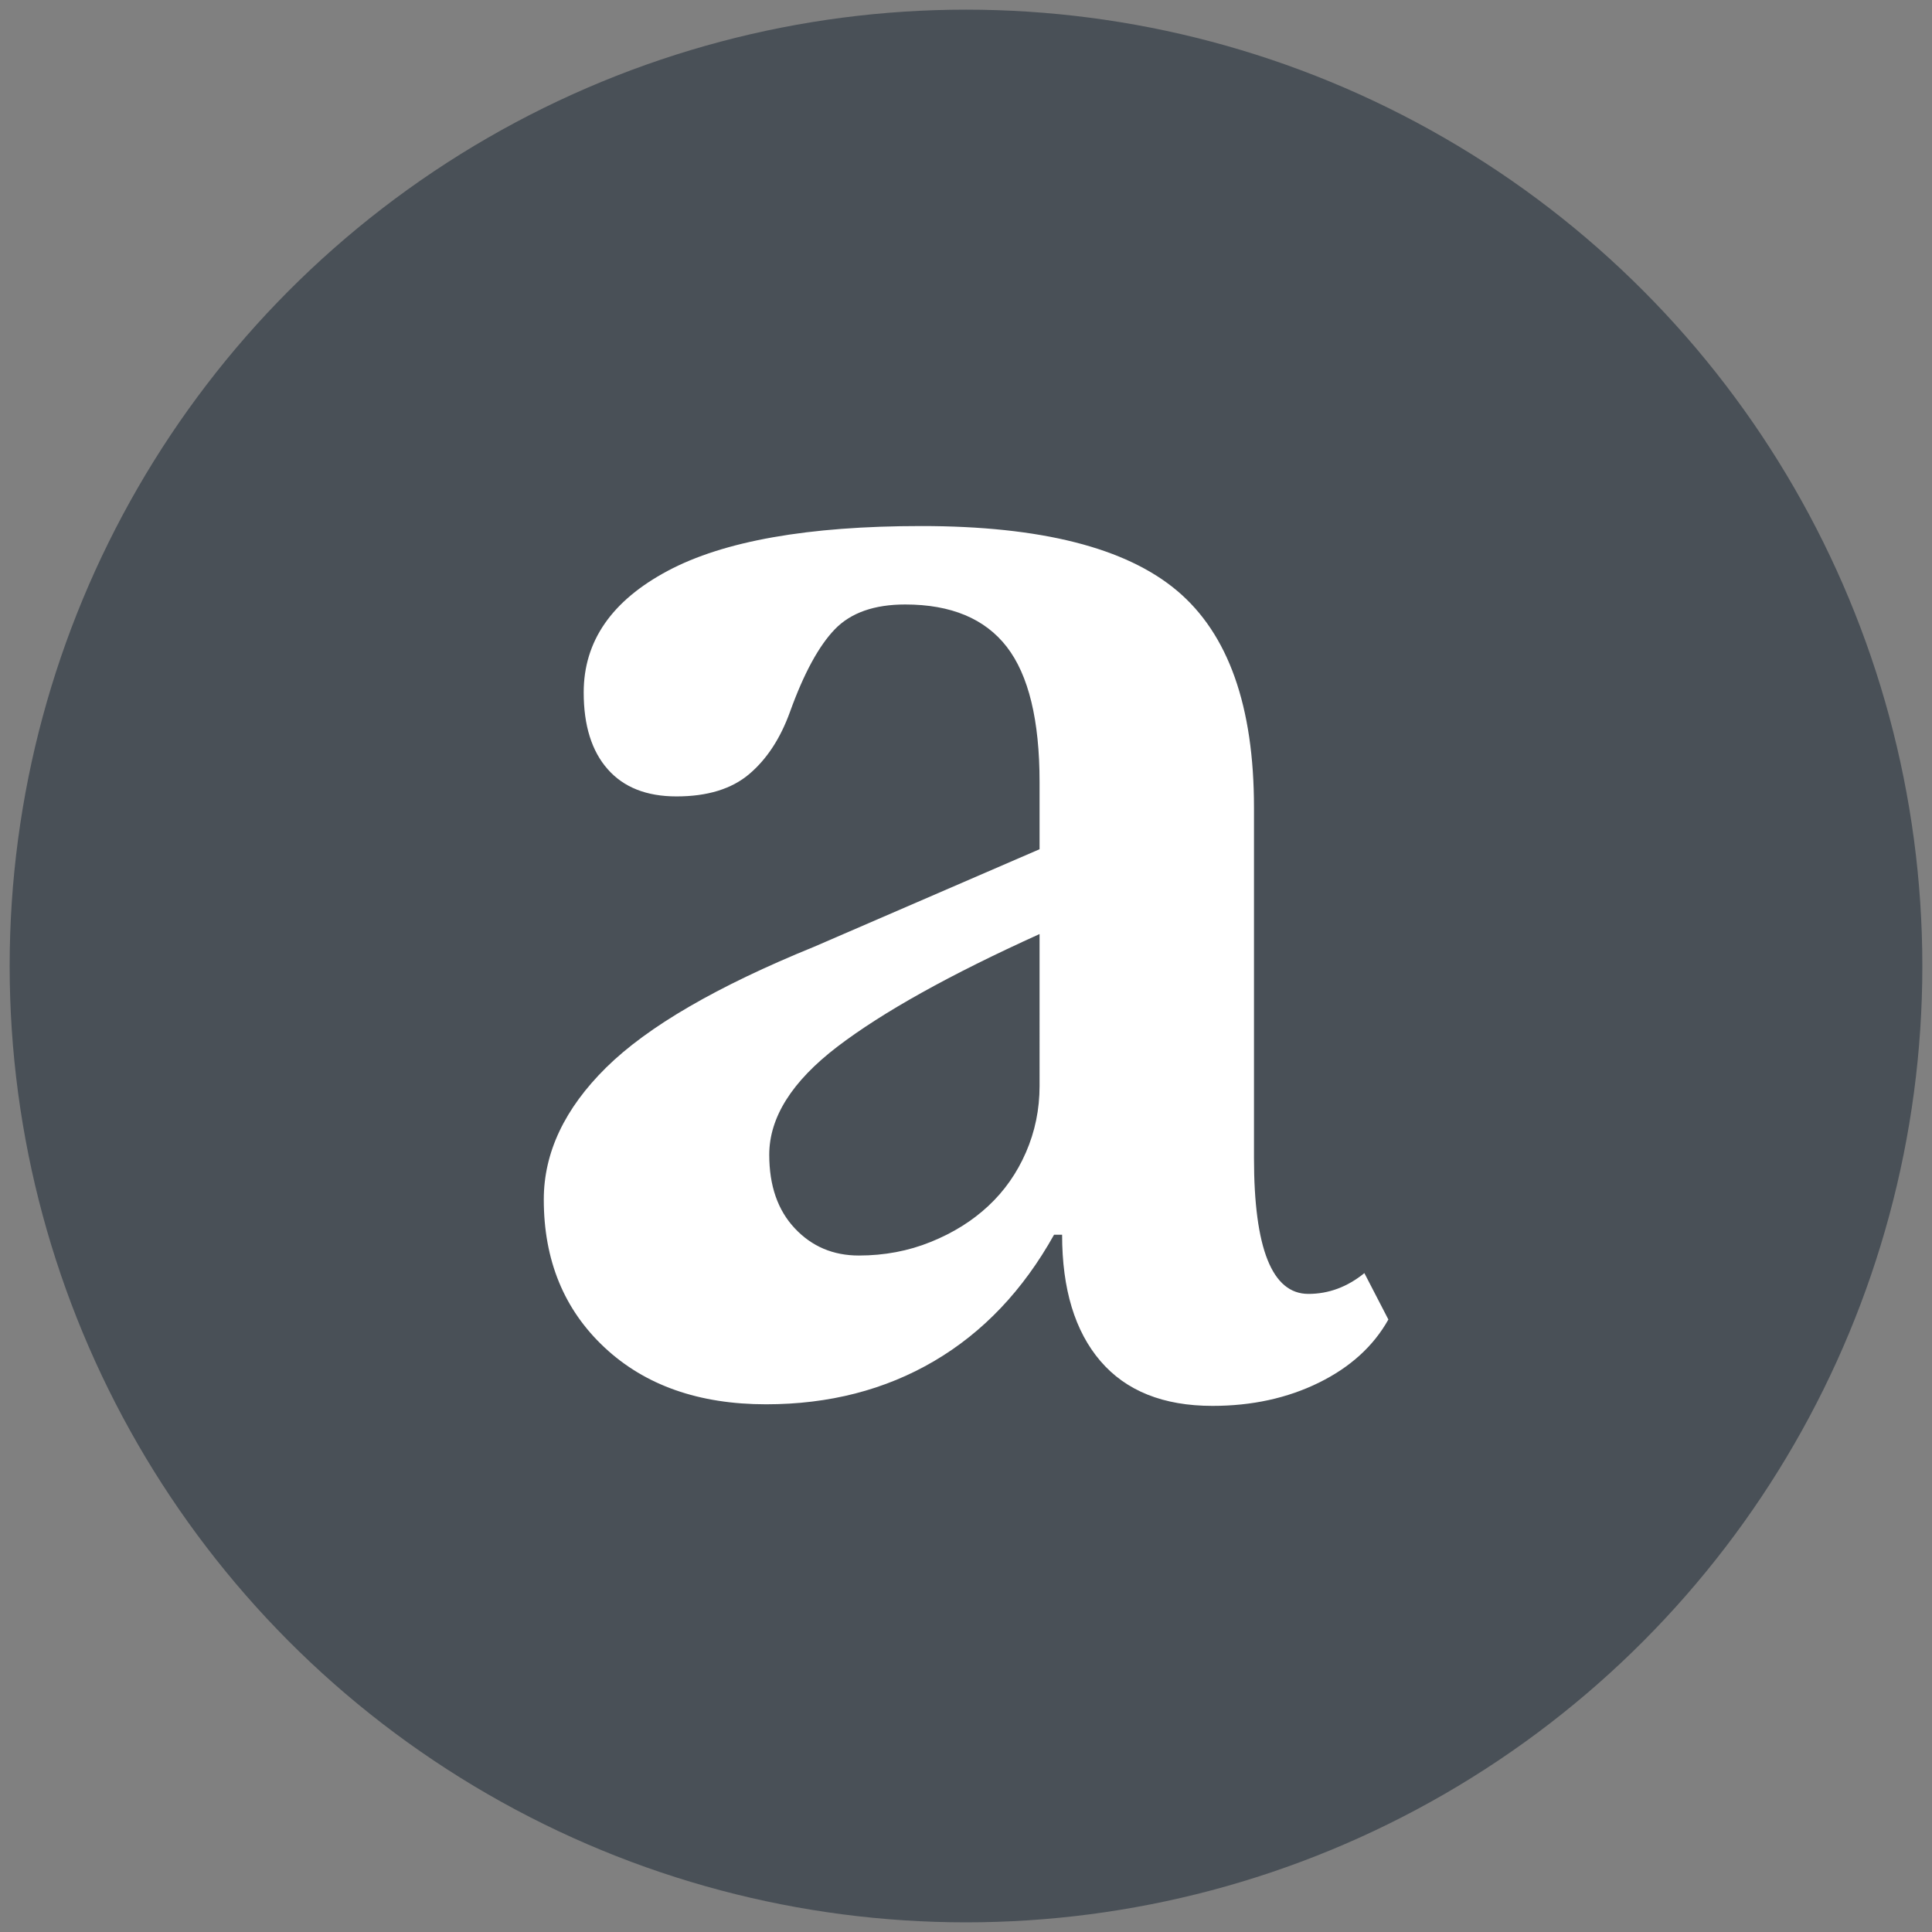
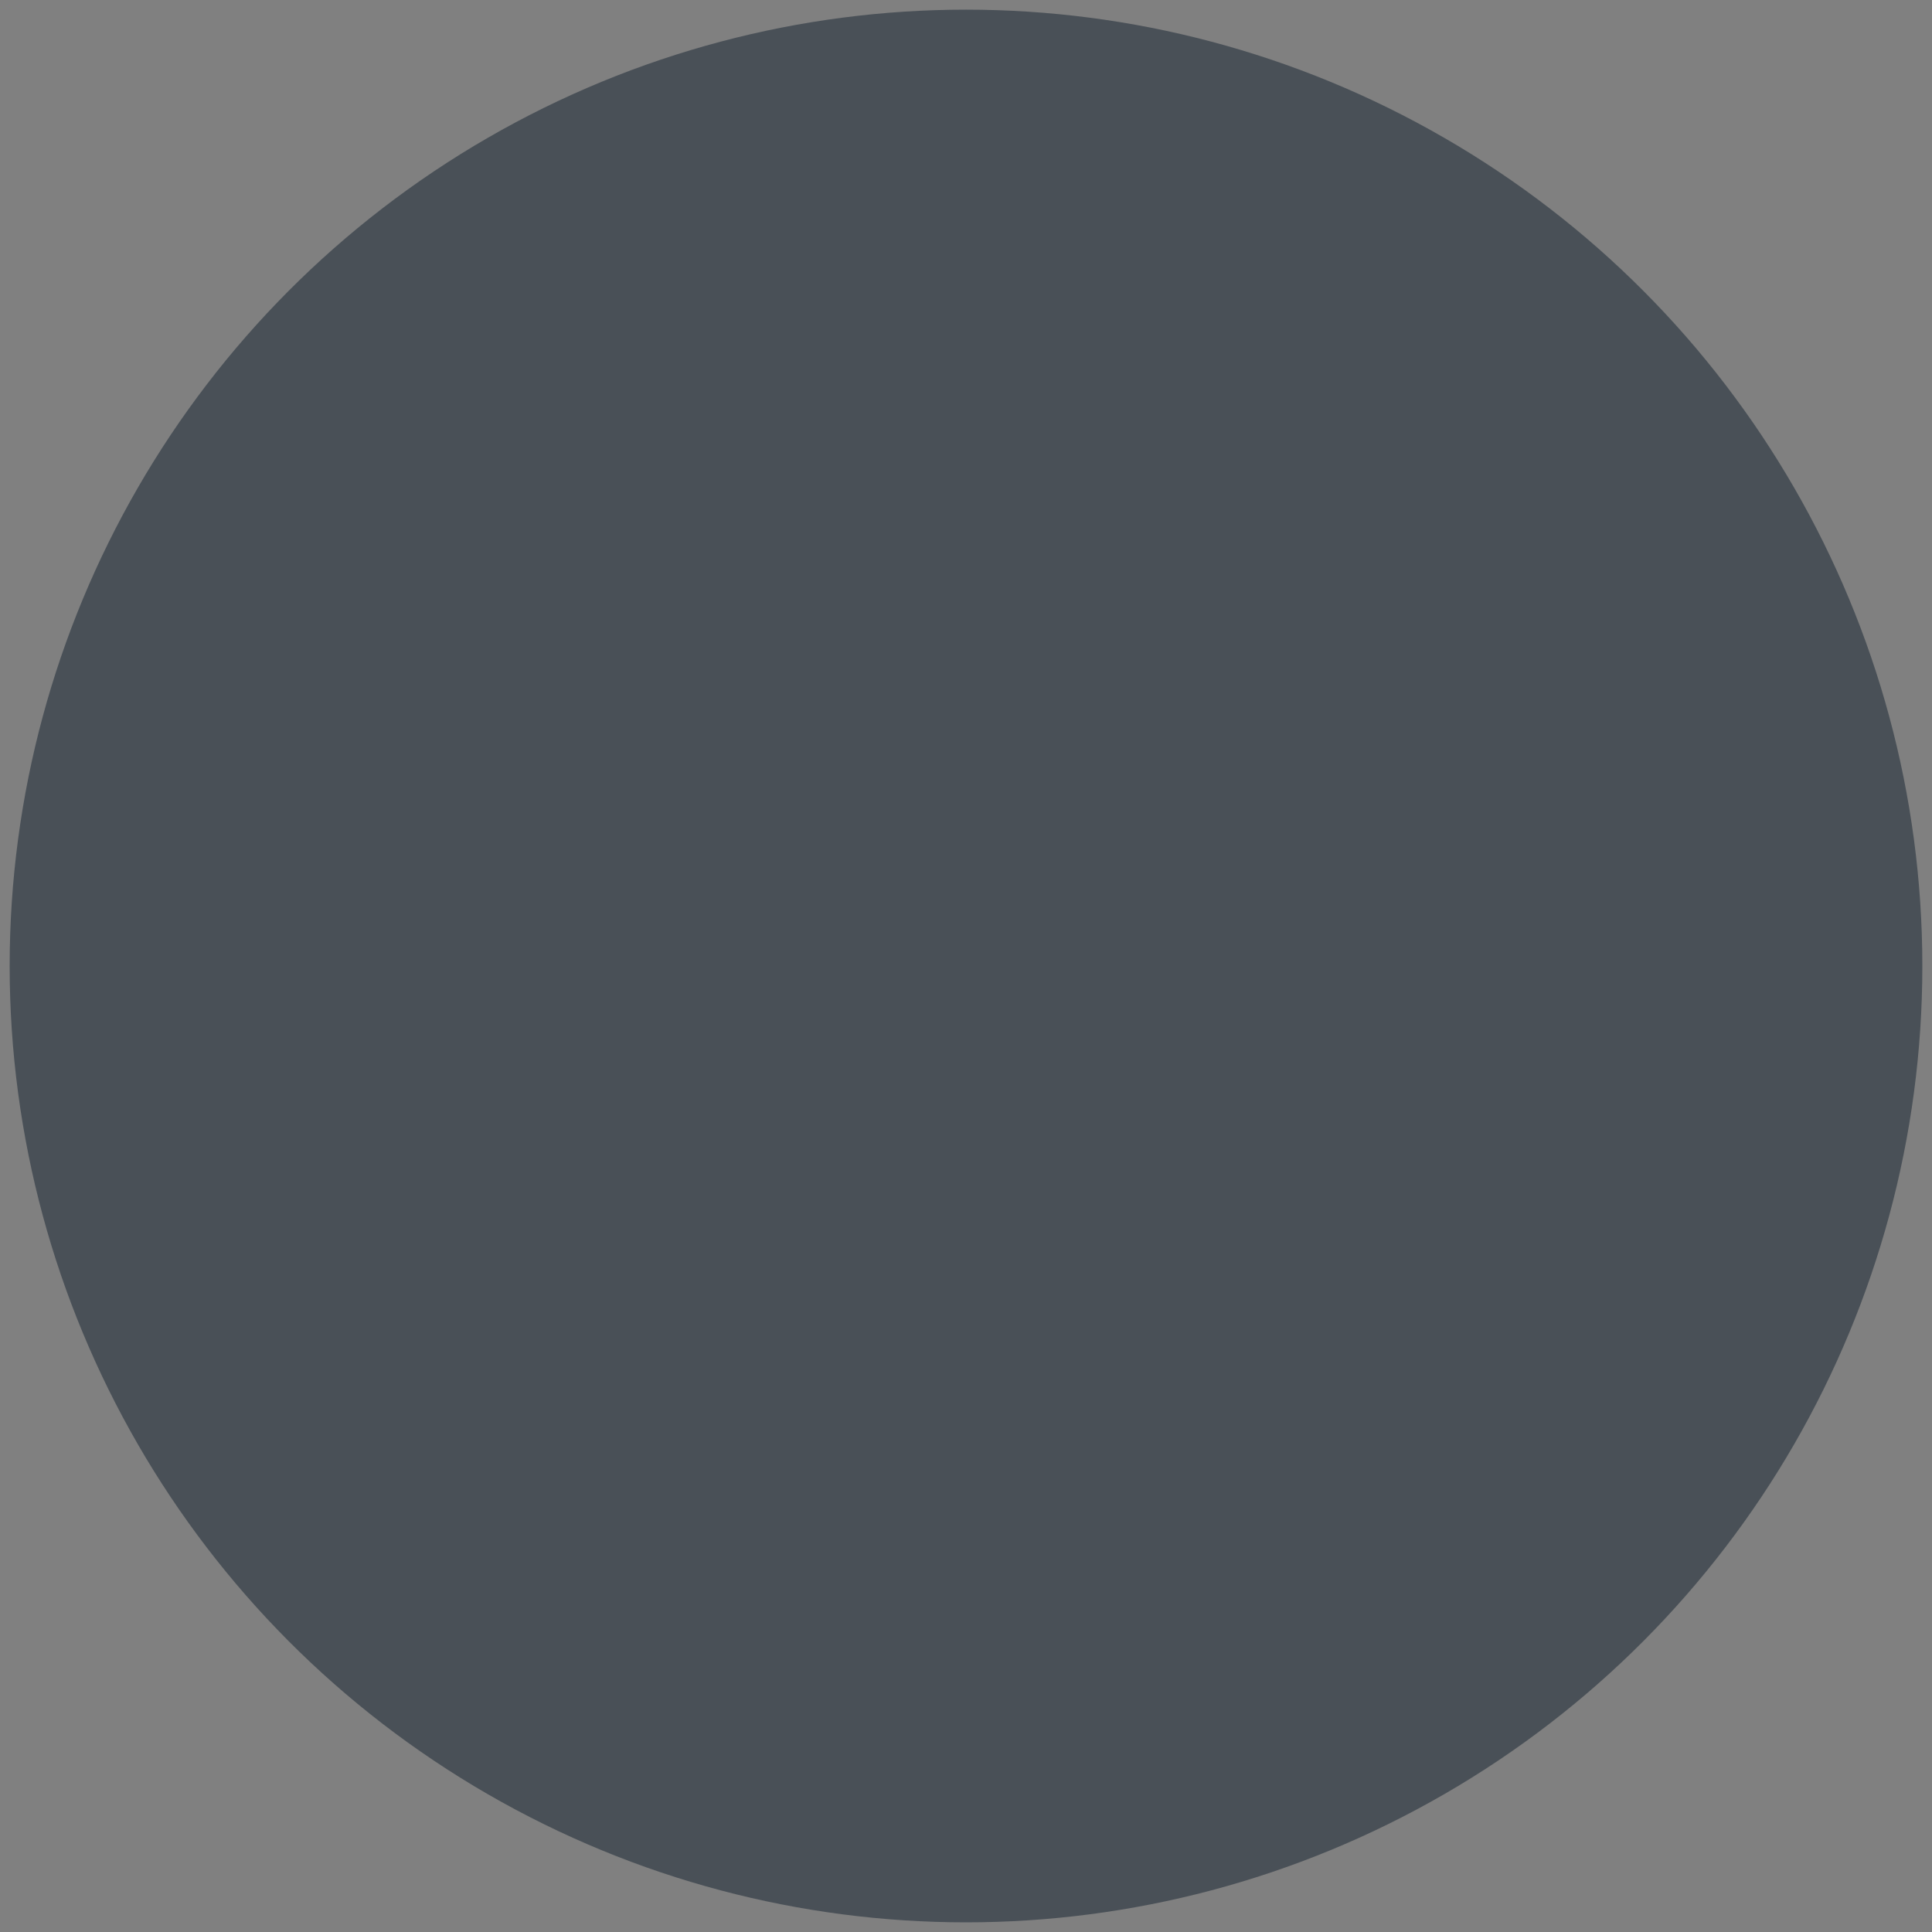
<svg xmlns="http://www.w3.org/2000/svg" version="1.1" id="Layer_1" x="0px" y="0px" viewBox="0 0 50 50" enable-background="new 0 0 50 50" xml:space="preserve">
  <rect x="0" y="0" width="50" height="50" fill="#808080" stroke="none" />
  <circle fill="#495057" cx="25" cy="25" r="24.75" />
-   <path fill="#FFFFFF" d="M26.904,21.978v-1.738c0-1.6-0.283-2.767-0.848-3.499c-0.566-0.731-1.443-1.097-2.629-1.097  c-0.801,0-1.408,0.214-1.821,0.641c-0.414,0.429-0.801,1.139-1.159,2.132c-0.249,0.691-0.6,1.228-1.056,1.615  s-1.084,0.579-1.884,0.579c-0.773,0-1.366-0.234-1.78-0.704c-0.414-0.469-0.621-1.131-0.621-1.987c0-1.325,0.724-2.373,2.174-3.146  c1.449-0.773,3.636-1.16,6.562-1.16c3.091,0,5.299,0.559,6.624,1.677c1.325,1.118,1.987,2.988,1.987,5.61v9.066  c0,2.346,0.469,3.519,1.408,3.519c0.524,0,1.007-0.179,1.449-0.538l0.621,1.201c-0.387,0.69-0.987,1.235-1.8,1.635  c-0.815,0.4-1.732,0.6-2.753,0.6c-1.27,0-2.236-0.387-2.898-1.159c-0.662-0.772-0.993-1.863-0.993-3.271h-0.208  c-0.801,1.436-1.836,2.526-3.105,3.271c-1.269,0.745-2.719,1.118-4.347,1.118c-1.738,0-3.133-0.49-4.181-1.47  c-1.049-0.98-1.573-2.257-1.573-3.829c0-1.214,0.538-2.353,1.614-3.416c1.077-1.062,2.871-2.104,5.382-3.126L26.904,21.978z   M26.904,24.173c-2.318,1.049-4.064,2.022-5.237,2.918c-1.173,0.898-1.759,1.829-1.759,2.794c0,0.801,0.22,1.436,0.662,1.905  c0.441,0.47,0.994,0.703,1.656,0.703c0.662,0,1.283-0.117,1.862-0.352c0.58-0.234,1.077-0.545,1.491-0.932  c0.414-0.386,0.739-0.848,0.973-1.387c0.234-0.538,0.352-1.11,0.352-1.718V24.173z" />
  <g>
</g>
  <g>
</g>
  <g>
</g>
  <g>
</g>
  <g>
</g>
  <g>
</g>
  <g>
</g>
  <g>
</g>
  <g>
</g>
  <g>
</g>
  <g>
</g>
  <g>
</g>
  <g>
</g>
  <g>
</g>
  <g>
</g>
</svg>